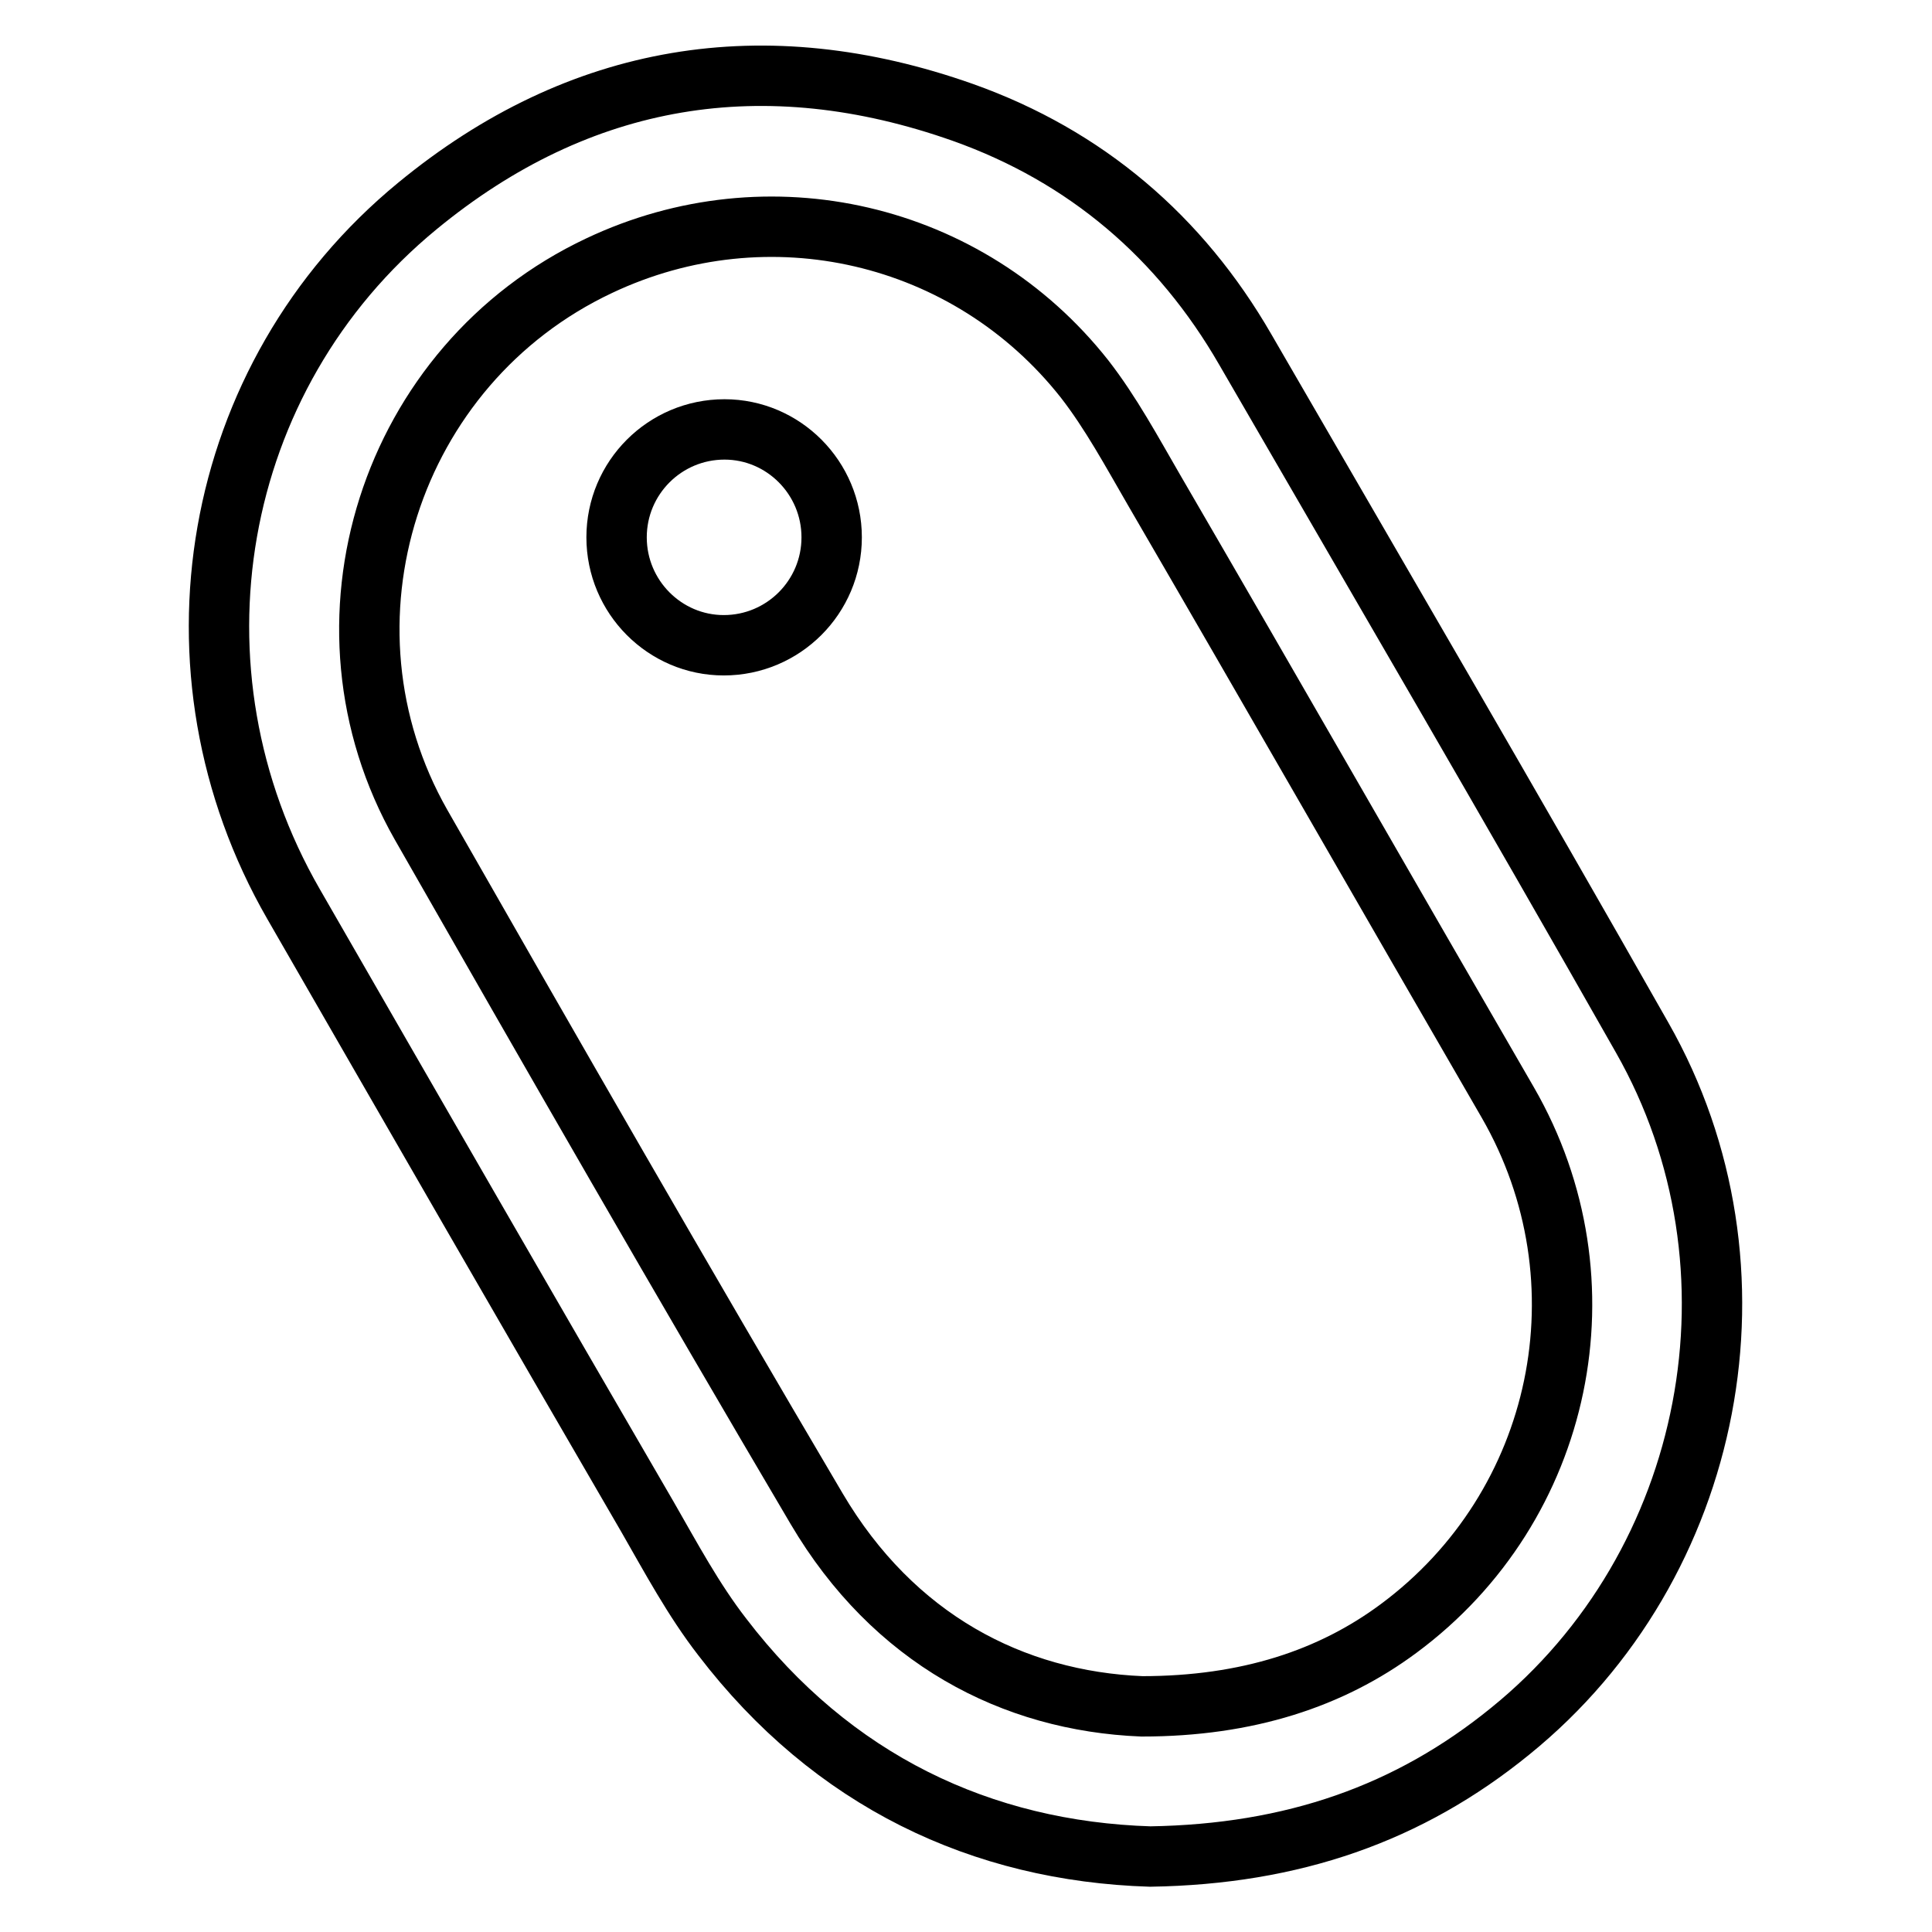
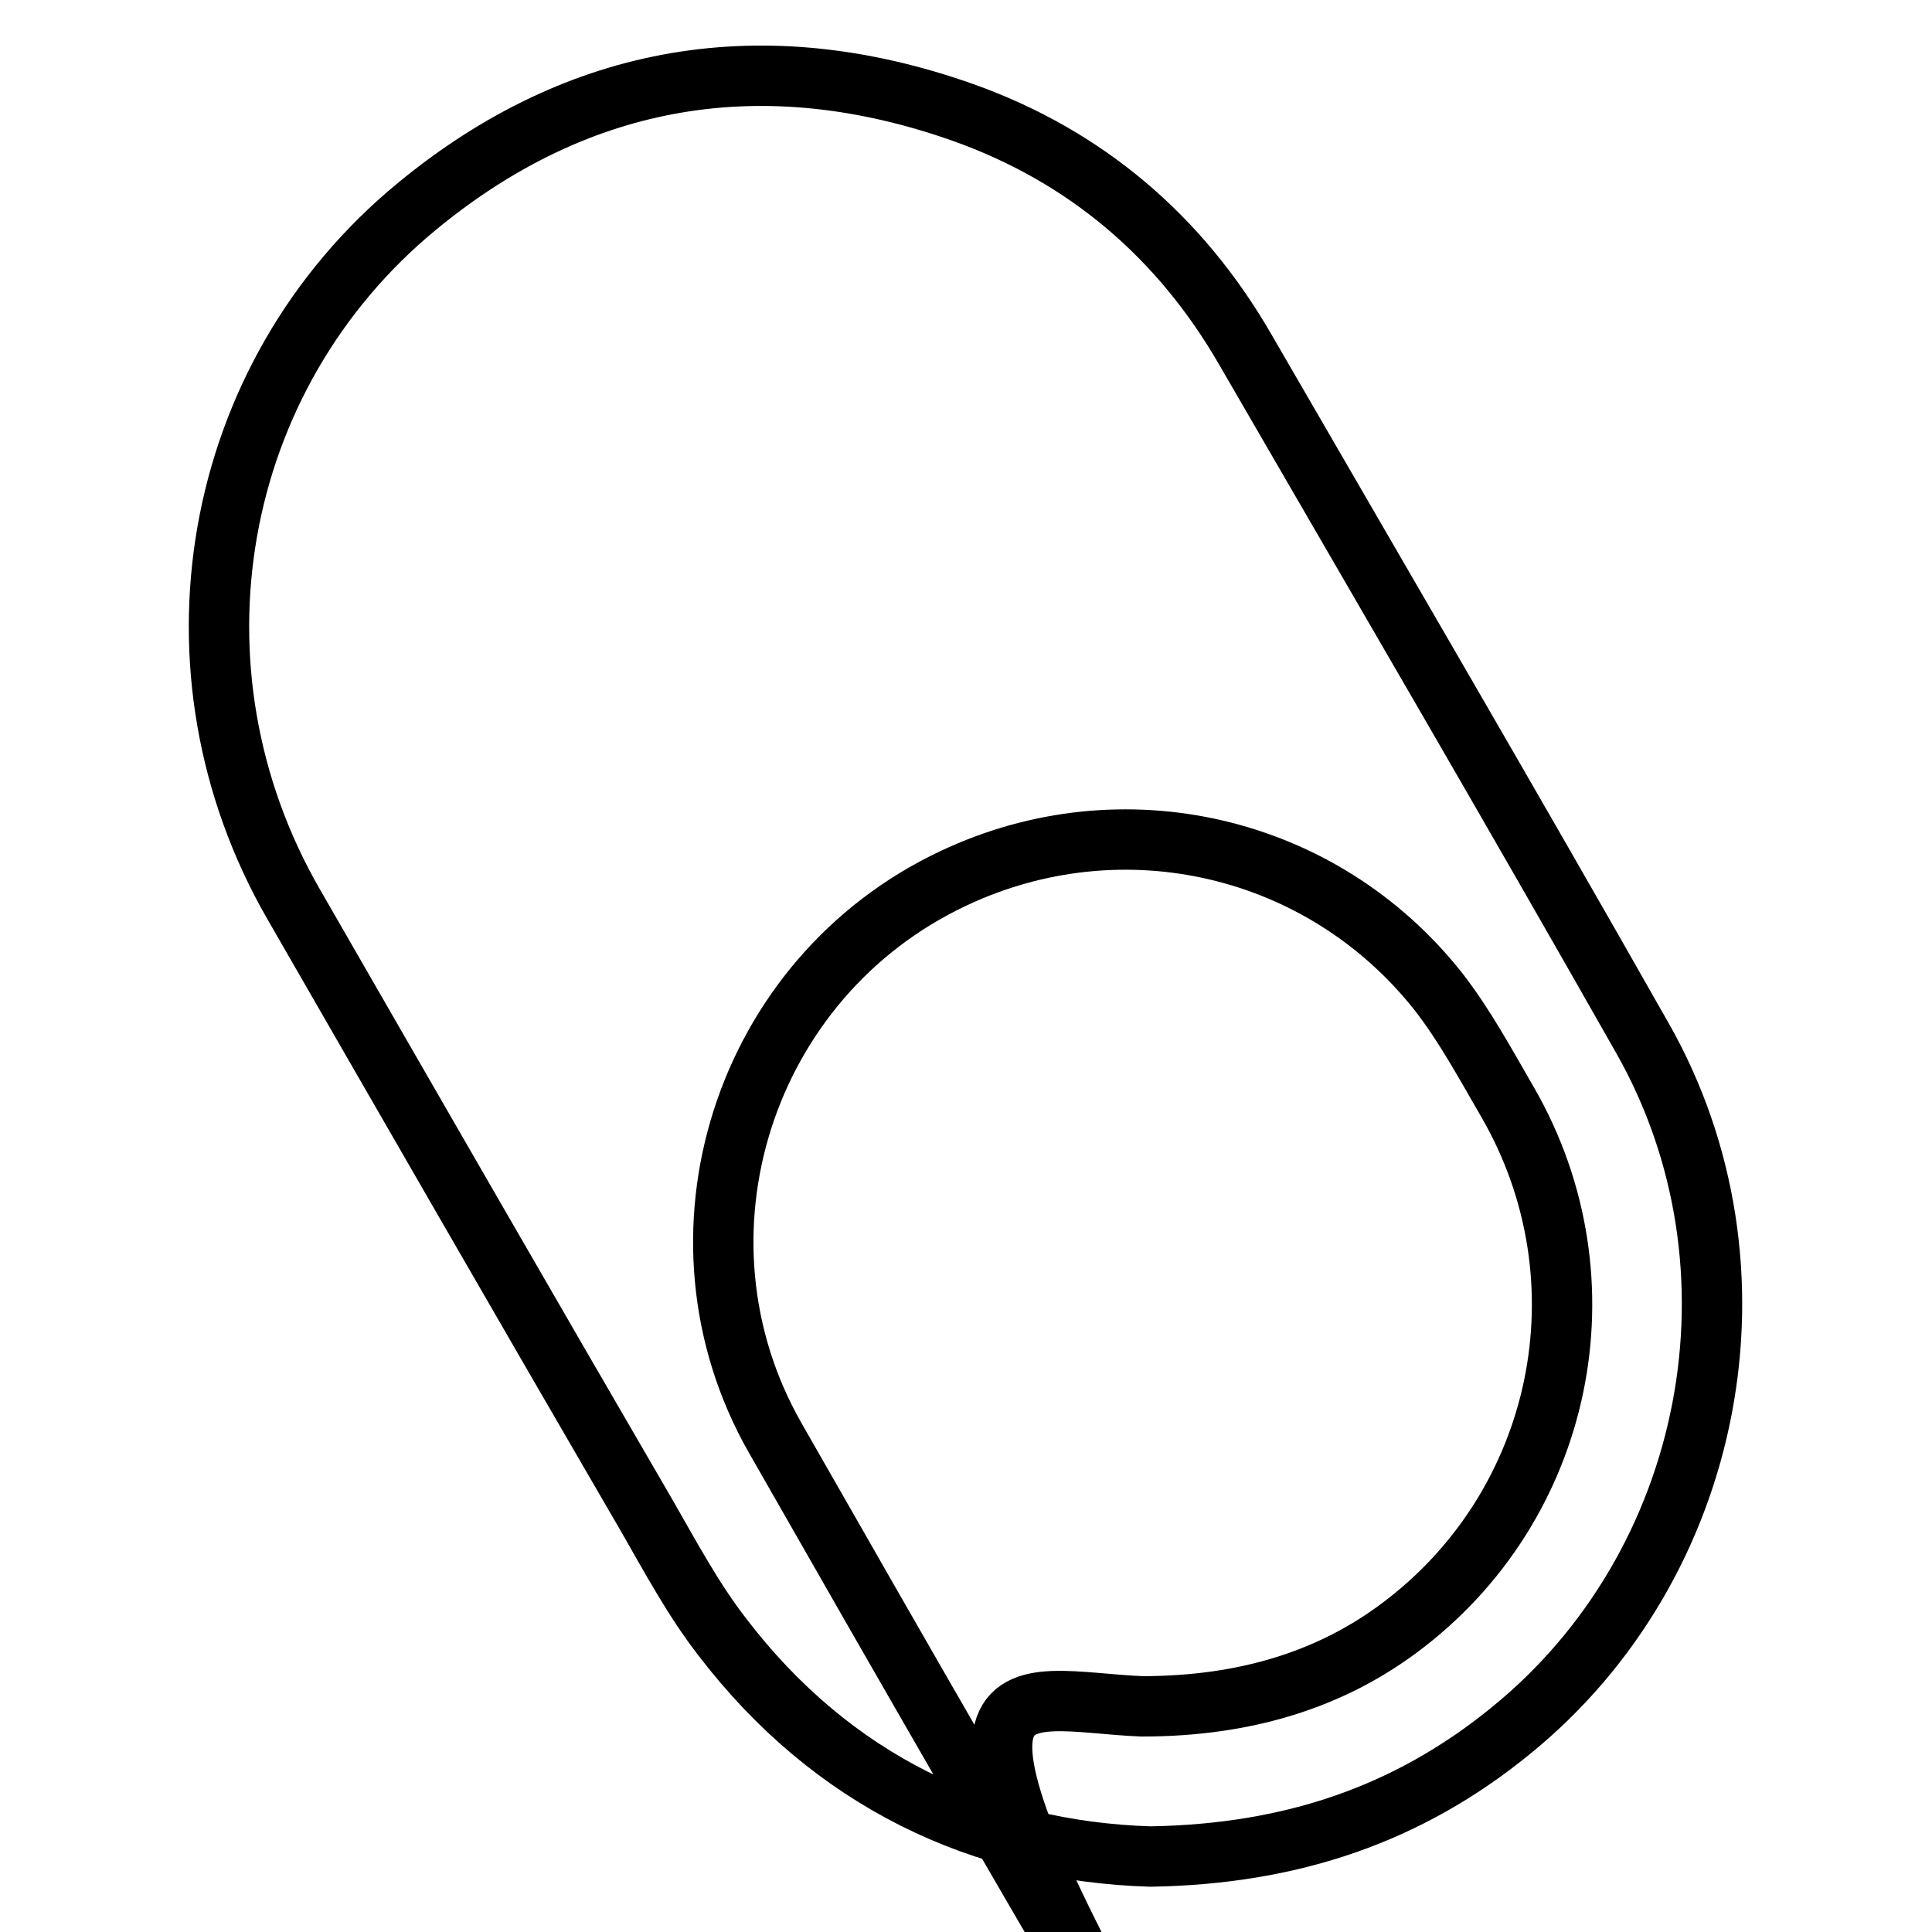
<svg xmlns="http://www.w3.org/2000/svg" version="1.1" x="0px" y="0px" viewBox="0 0 256 256" enable-background="new 0 0 256 256" xml:space="preserve">
  <g>
-     <path stroke-width="8" fill-opacity="0" stroke="#000000" d="M152.4,246c-22.3-0.7-42.1-10-56.7-29.1c-3.8-4.9-6.8-10.5-9.9-15.9c-15.7-27-31.3-54.1-46.9-81.2 C21.1,88.9,27.8,49.9,55.3,27.3c21.5-17.7,46-21.7,72.3-12.4c16.3,5.8,28.8,16.5,37.4,31.4c17.6,30.4,35.3,60.7,52.6,91.2 c17.3,30.4,9.7,69.9-17.5,91.9C186.7,240.3,171.3,245.7,152.4,246L152.4,246z M151.3,226.1c14,0,25.1-3.7,34-10.3 c21.9-16.2,28.1-46.1,14.5-69.7c-15.7-27.1-31.2-54.2-46.9-81.2c-2.9-5-5.7-10.2-9.2-14.7c-15.4-19.5-41.9-25.6-64.3-15 c-27.8,13.1-38.8,47.4-23.6,74.1c17.3,30.3,34.7,60.6,52.4,90.6C118.4,217.2,134.2,225.4,151.3,226.1L151.3,226.1z" />
-     <path stroke-width="8" fill-opacity="0" stroke="#000000" d="M110.2,71.2c0,7.9-6.4,14.3-14.3,14.3c-7.8,0-14.2-6.4-14.2-14.3c0-7.9,6.4-14.3,14.3-14.3 C103.8,56.9,110.2,63.3,110.2,71.2z" />
+     <path stroke-width="8" fill-opacity="0" stroke="#000000" d="M152.4,246c-22.3-0.7-42.1-10-56.7-29.1c-3.8-4.9-6.8-10.5-9.9-15.9c-15.7-27-31.3-54.1-46.9-81.2 C21.1,88.9,27.8,49.9,55.3,27.3c21.5-17.7,46-21.7,72.3-12.4c16.3,5.8,28.8,16.5,37.4,31.4c17.6,30.4,35.3,60.7,52.6,91.2 c17.3,30.4,9.7,69.9-17.5,91.9C186.7,240.3,171.3,245.7,152.4,246L152.4,246z M151.3,226.1c14,0,25.1-3.7,34-10.3 c21.9-16.2,28.1-46.1,14.5-69.7c-2.9-5-5.7-10.2-9.2-14.7c-15.4-19.5-41.9-25.6-64.3-15 c-27.8,13.1-38.8,47.4-23.6,74.1c17.3,30.3,34.7,60.6,52.4,90.6C118.4,217.2,134.2,225.4,151.3,226.1L151.3,226.1z" />
  </g>
</svg>